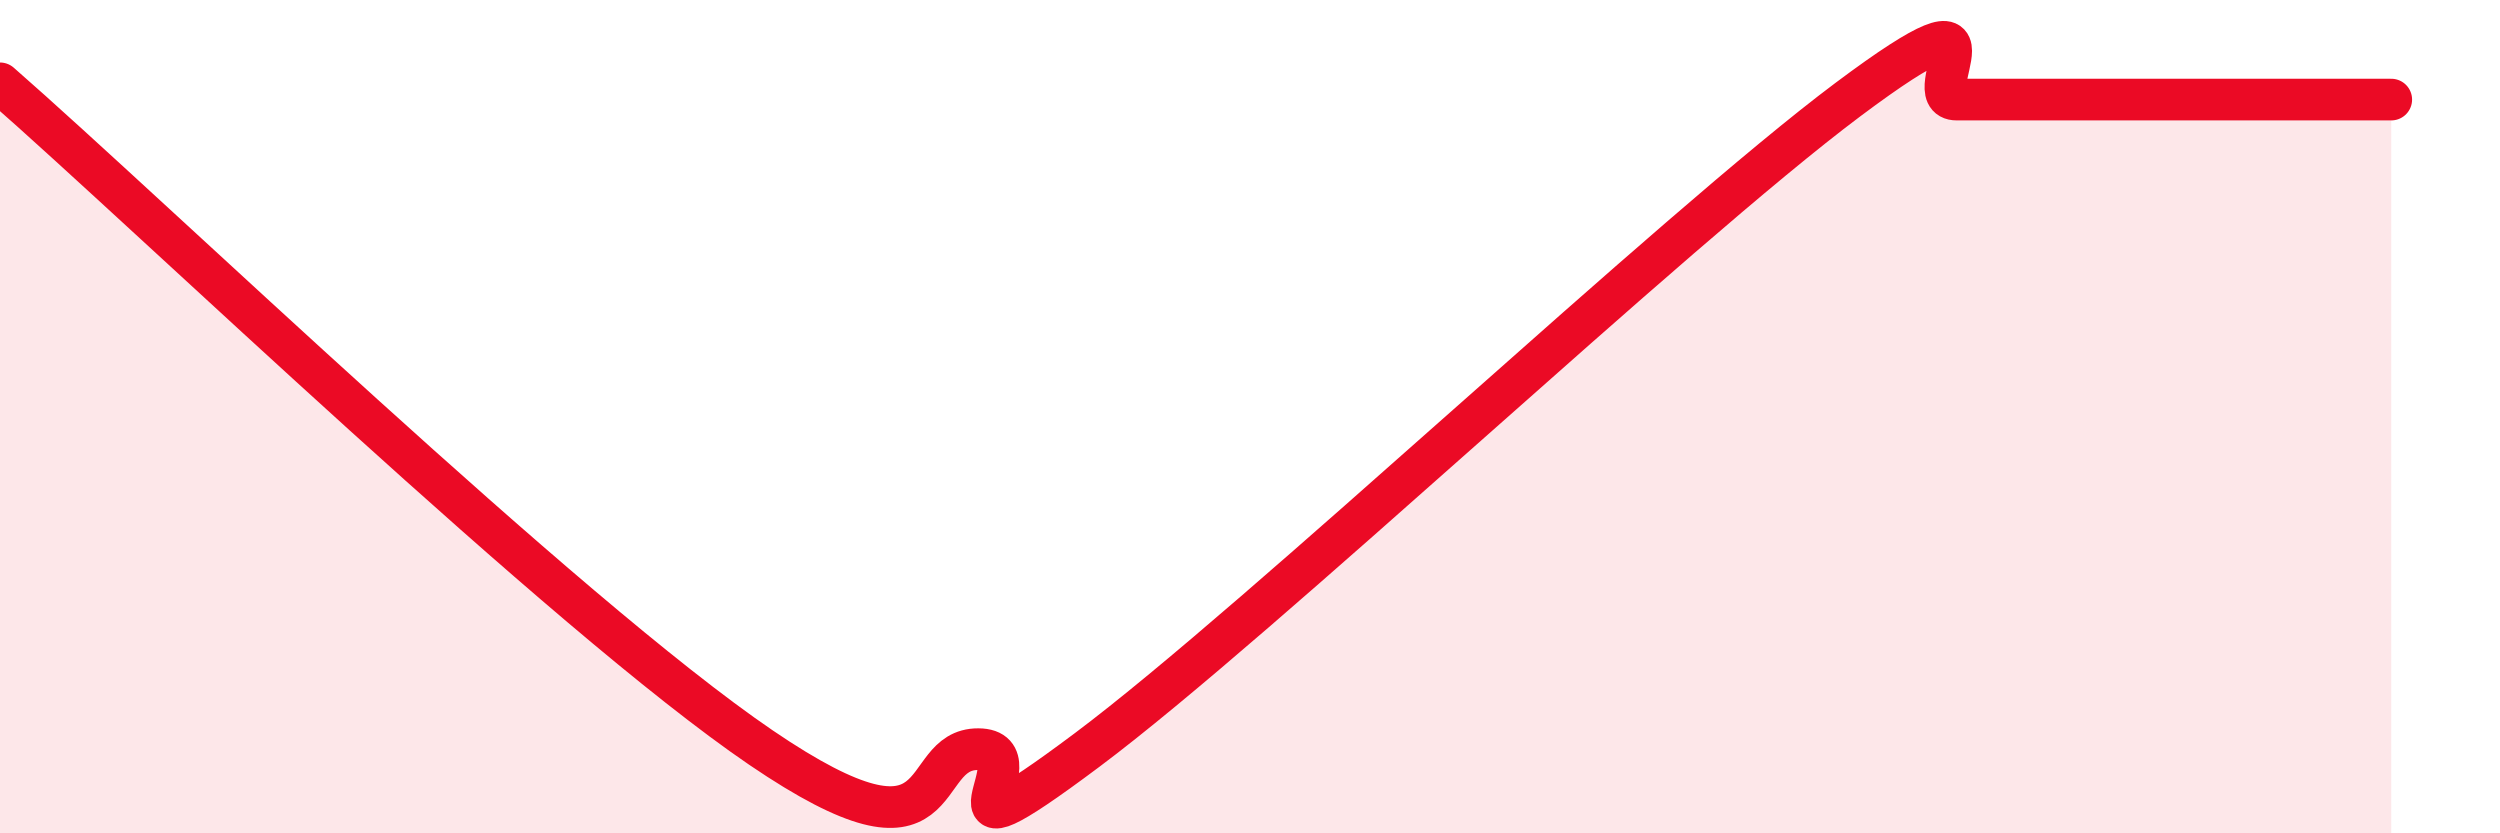
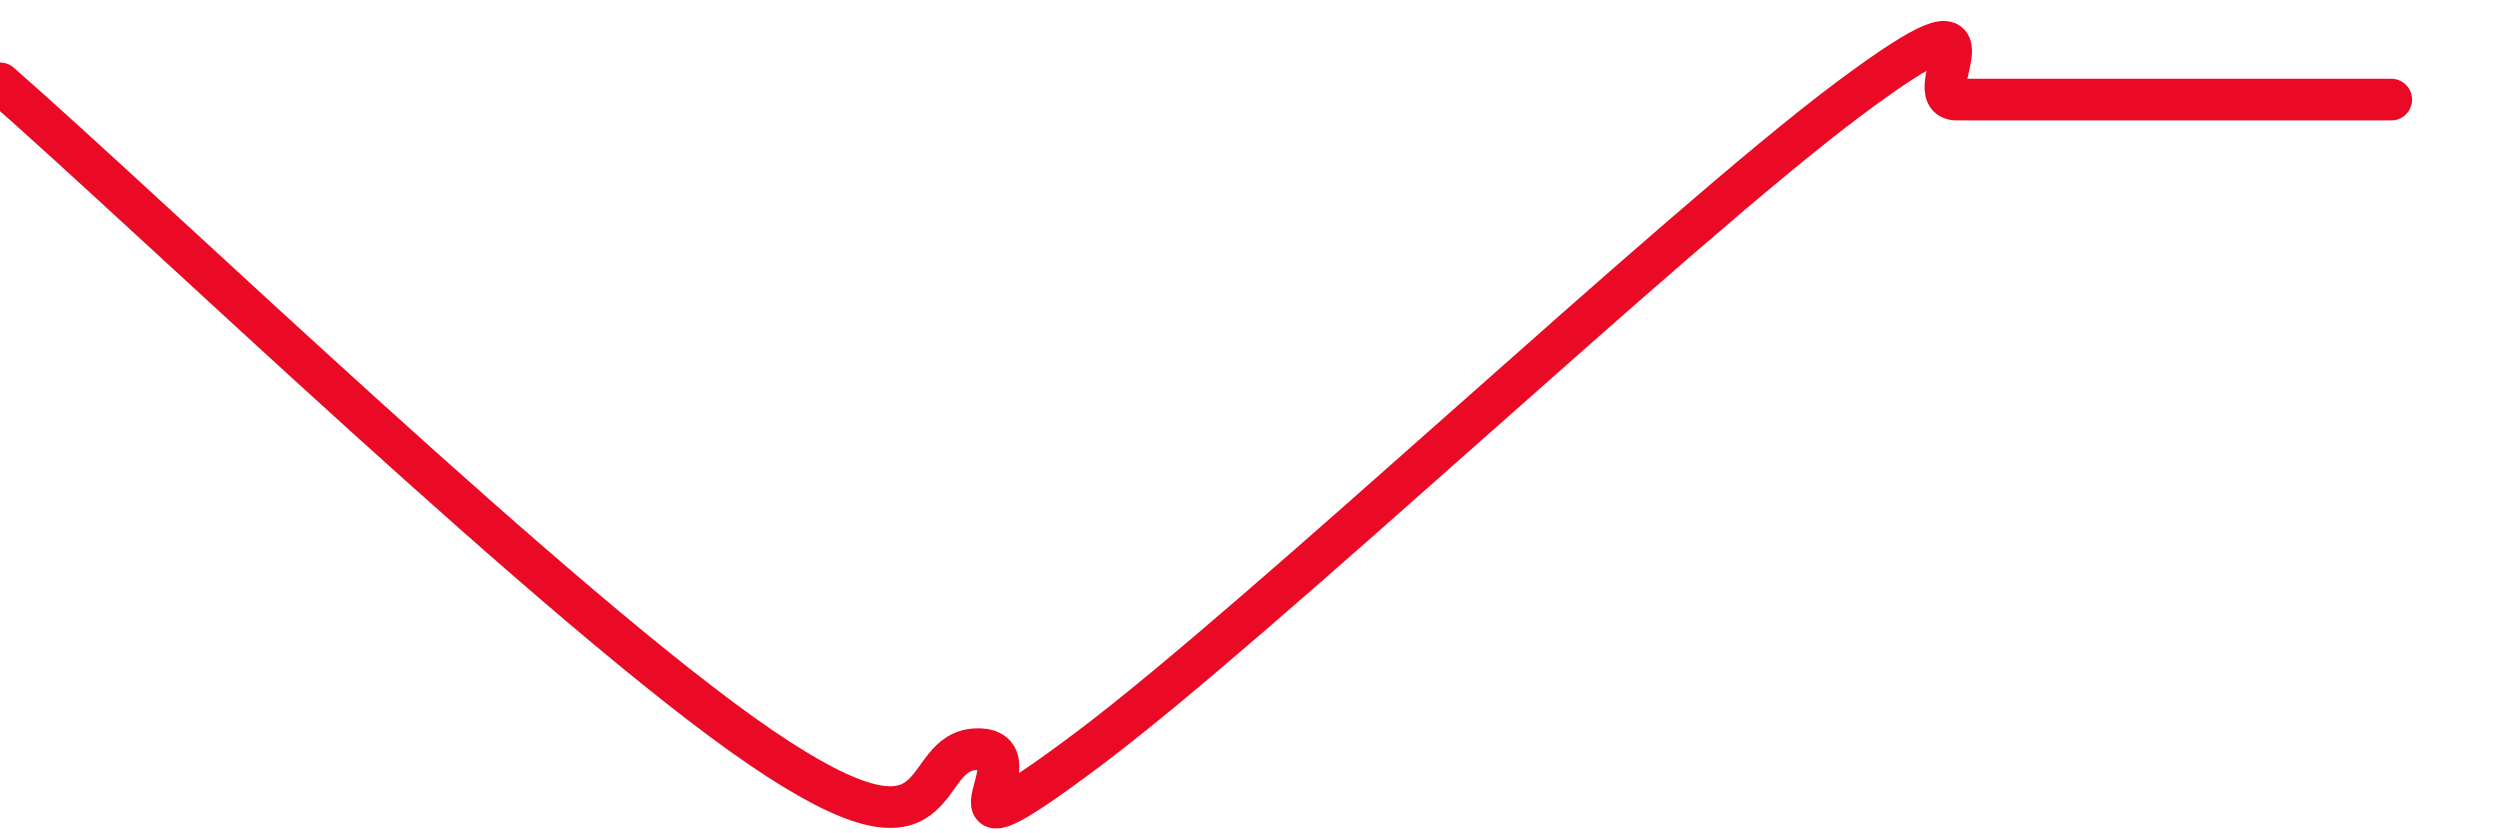
<svg xmlns="http://www.w3.org/2000/svg" width="60" height="20" viewBox="0 0 60 20">
-   <path d="M 0,2 C 3.65,5.19 13.56,14.74 18.26,17.94 C 22.96,21.14 21.91,17.97 23.48,17.98 C 25.05,17.99 21.92,21.12 26.09,18 C 30.26,14.88 40.18,5.51 44.35,2.39 C 48.52,-0.73 45.92,2.39 46.96,2.39 C 48,2.39 48.53,2.39 49.57,2.39 C 50.61,2.39 51.13,2.39 52.17,2.39 C 53.21,2.39 53.74,2.39 54.78,2.39 C 55.82,2.39 56.87,2.39 57.39,2.39L57.39 20L0 20Z" fill="#EB0A25" opacity="0.1" stroke-linecap="round" stroke-linejoin="round" />
  <path d="M 0,2 C 3.65,5.19 13.56,14.74 18.26,17.94 C 22.96,21.14 21.91,17.97 23.48,17.98 C 25.05,17.99 21.92,21.12 26.09,18 C 30.26,14.88 40.18,5.51 44.35,2.39 C 48.52,-0.73 45.92,2.39 46.96,2.39 C 48,2.39 48.53,2.39 49.57,2.39 C 50.61,2.39 51.13,2.39 52.17,2.39 C 53.21,2.39 53.74,2.39 54.78,2.39 C 55.82,2.39 56.87,2.39 57.39,2.39" stroke="#EB0A25" stroke-width="1" fill="none" stroke-linecap="round" stroke-linejoin="round" />
</svg>